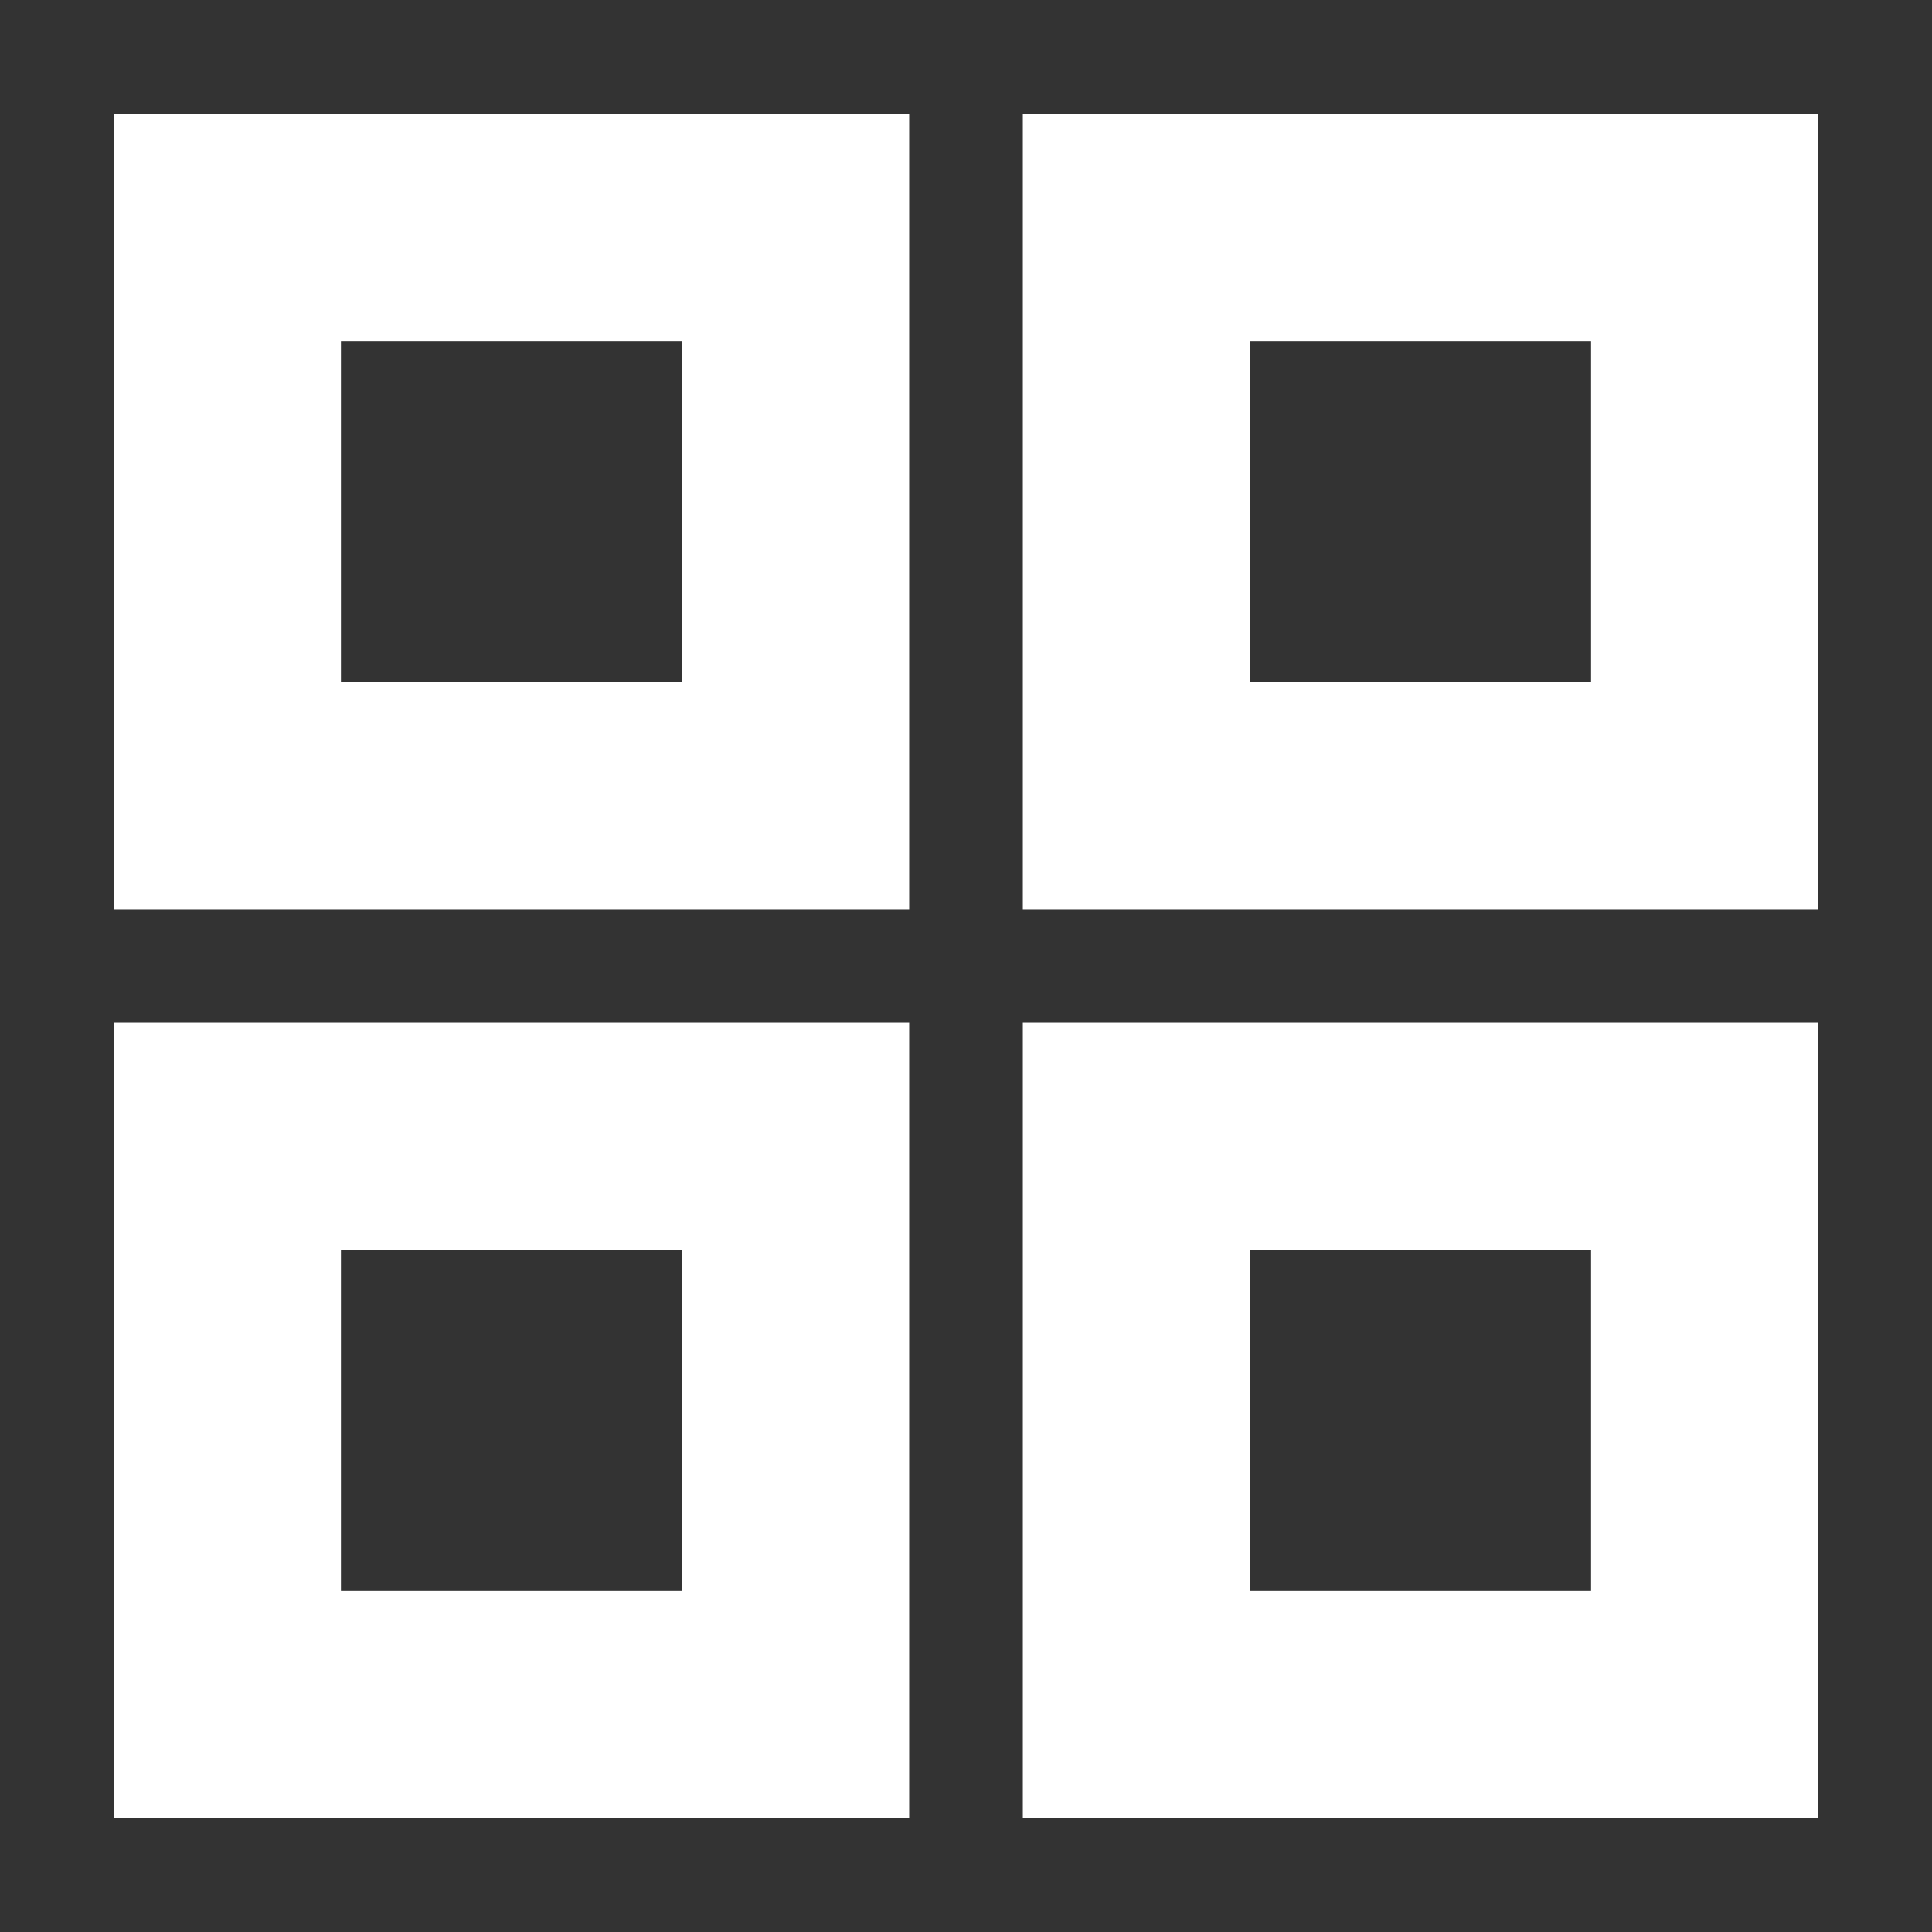
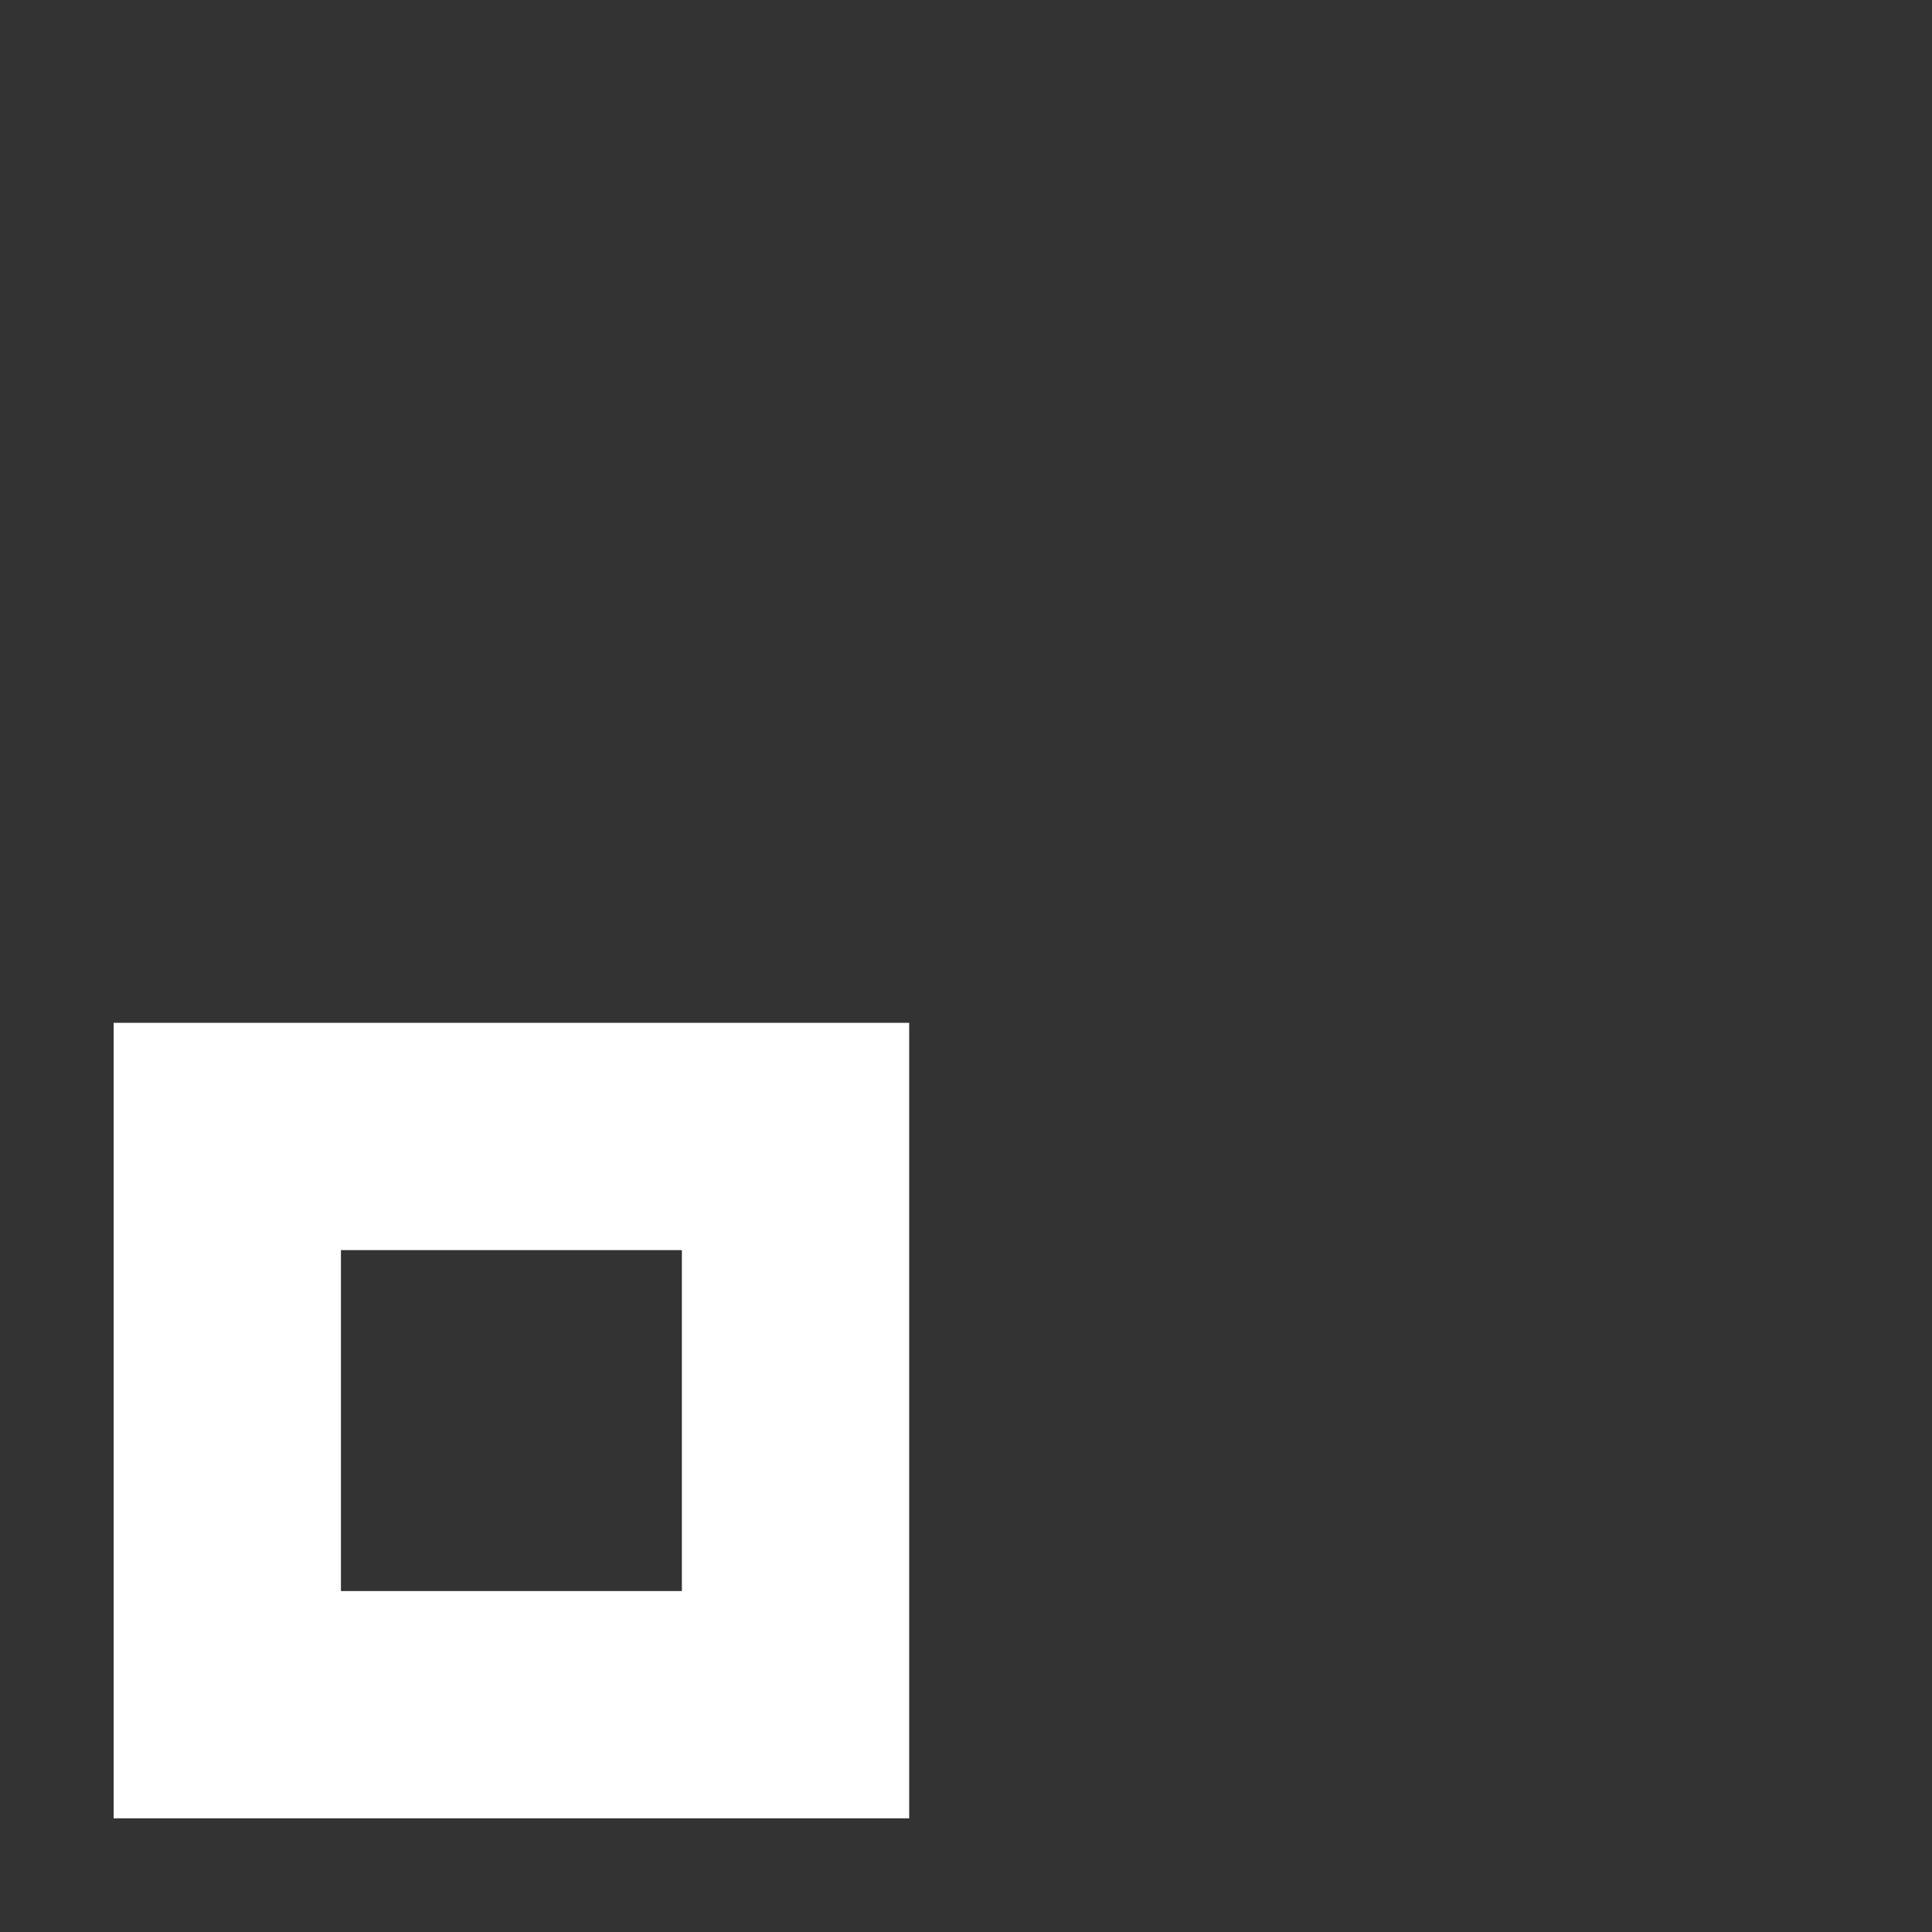
<svg xmlns="http://www.w3.org/2000/svg" viewBox="1987.25 2487.25 25.5 25.5" width="25.5" height="25.5">
  <rect x="1987.25" y="2487.25" width="25.5" height="25.5" fill="#333333" stroke="none" />
-   <rect color="rgb(51, 51, 51)" stroke-width="3" stroke="#ffffff" x="1990.25" y="2490.25" width="7.5" height="7.5" id="tSvg14e84fd1179" title="Rectangle 1" fill="none" fill-opacity="1" stroke-opacity="1" style="transform: rotate(0deg);" />
-   <rect color="rgb(51, 51, 51)" stroke-width="3" stroke="#ffffff" x="2002.25" y="2490.25" width="7.5" height="7.5" id="tSvg14178f97104" title="Rectangle 2" fill="none" fill-opacity="1" stroke-opacity="1" style="transform: rotate(0deg);" />
  <rect color="rgb(51, 51, 51)" stroke-width="3" stroke="#ffffff" x="1990.25" y="2502.25" width="7.5" height="7.5" id="tSvg26124ec6e3" title="Rectangle 3" fill="none" fill-opacity="1" stroke-opacity="1" style="transform: rotate(0deg);" />
-   <rect color="rgb(51, 51, 51)" stroke-width="3" stroke="#ffffff" x="2002.25" y="2502.25" width="7.5" height="7.5" id="tSvg3880f3fc0c" title="Rectangle 4" fill="none" fill-opacity="1" stroke-opacity="1" style="transform: rotate(0deg);" />
  <defs />
</svg>